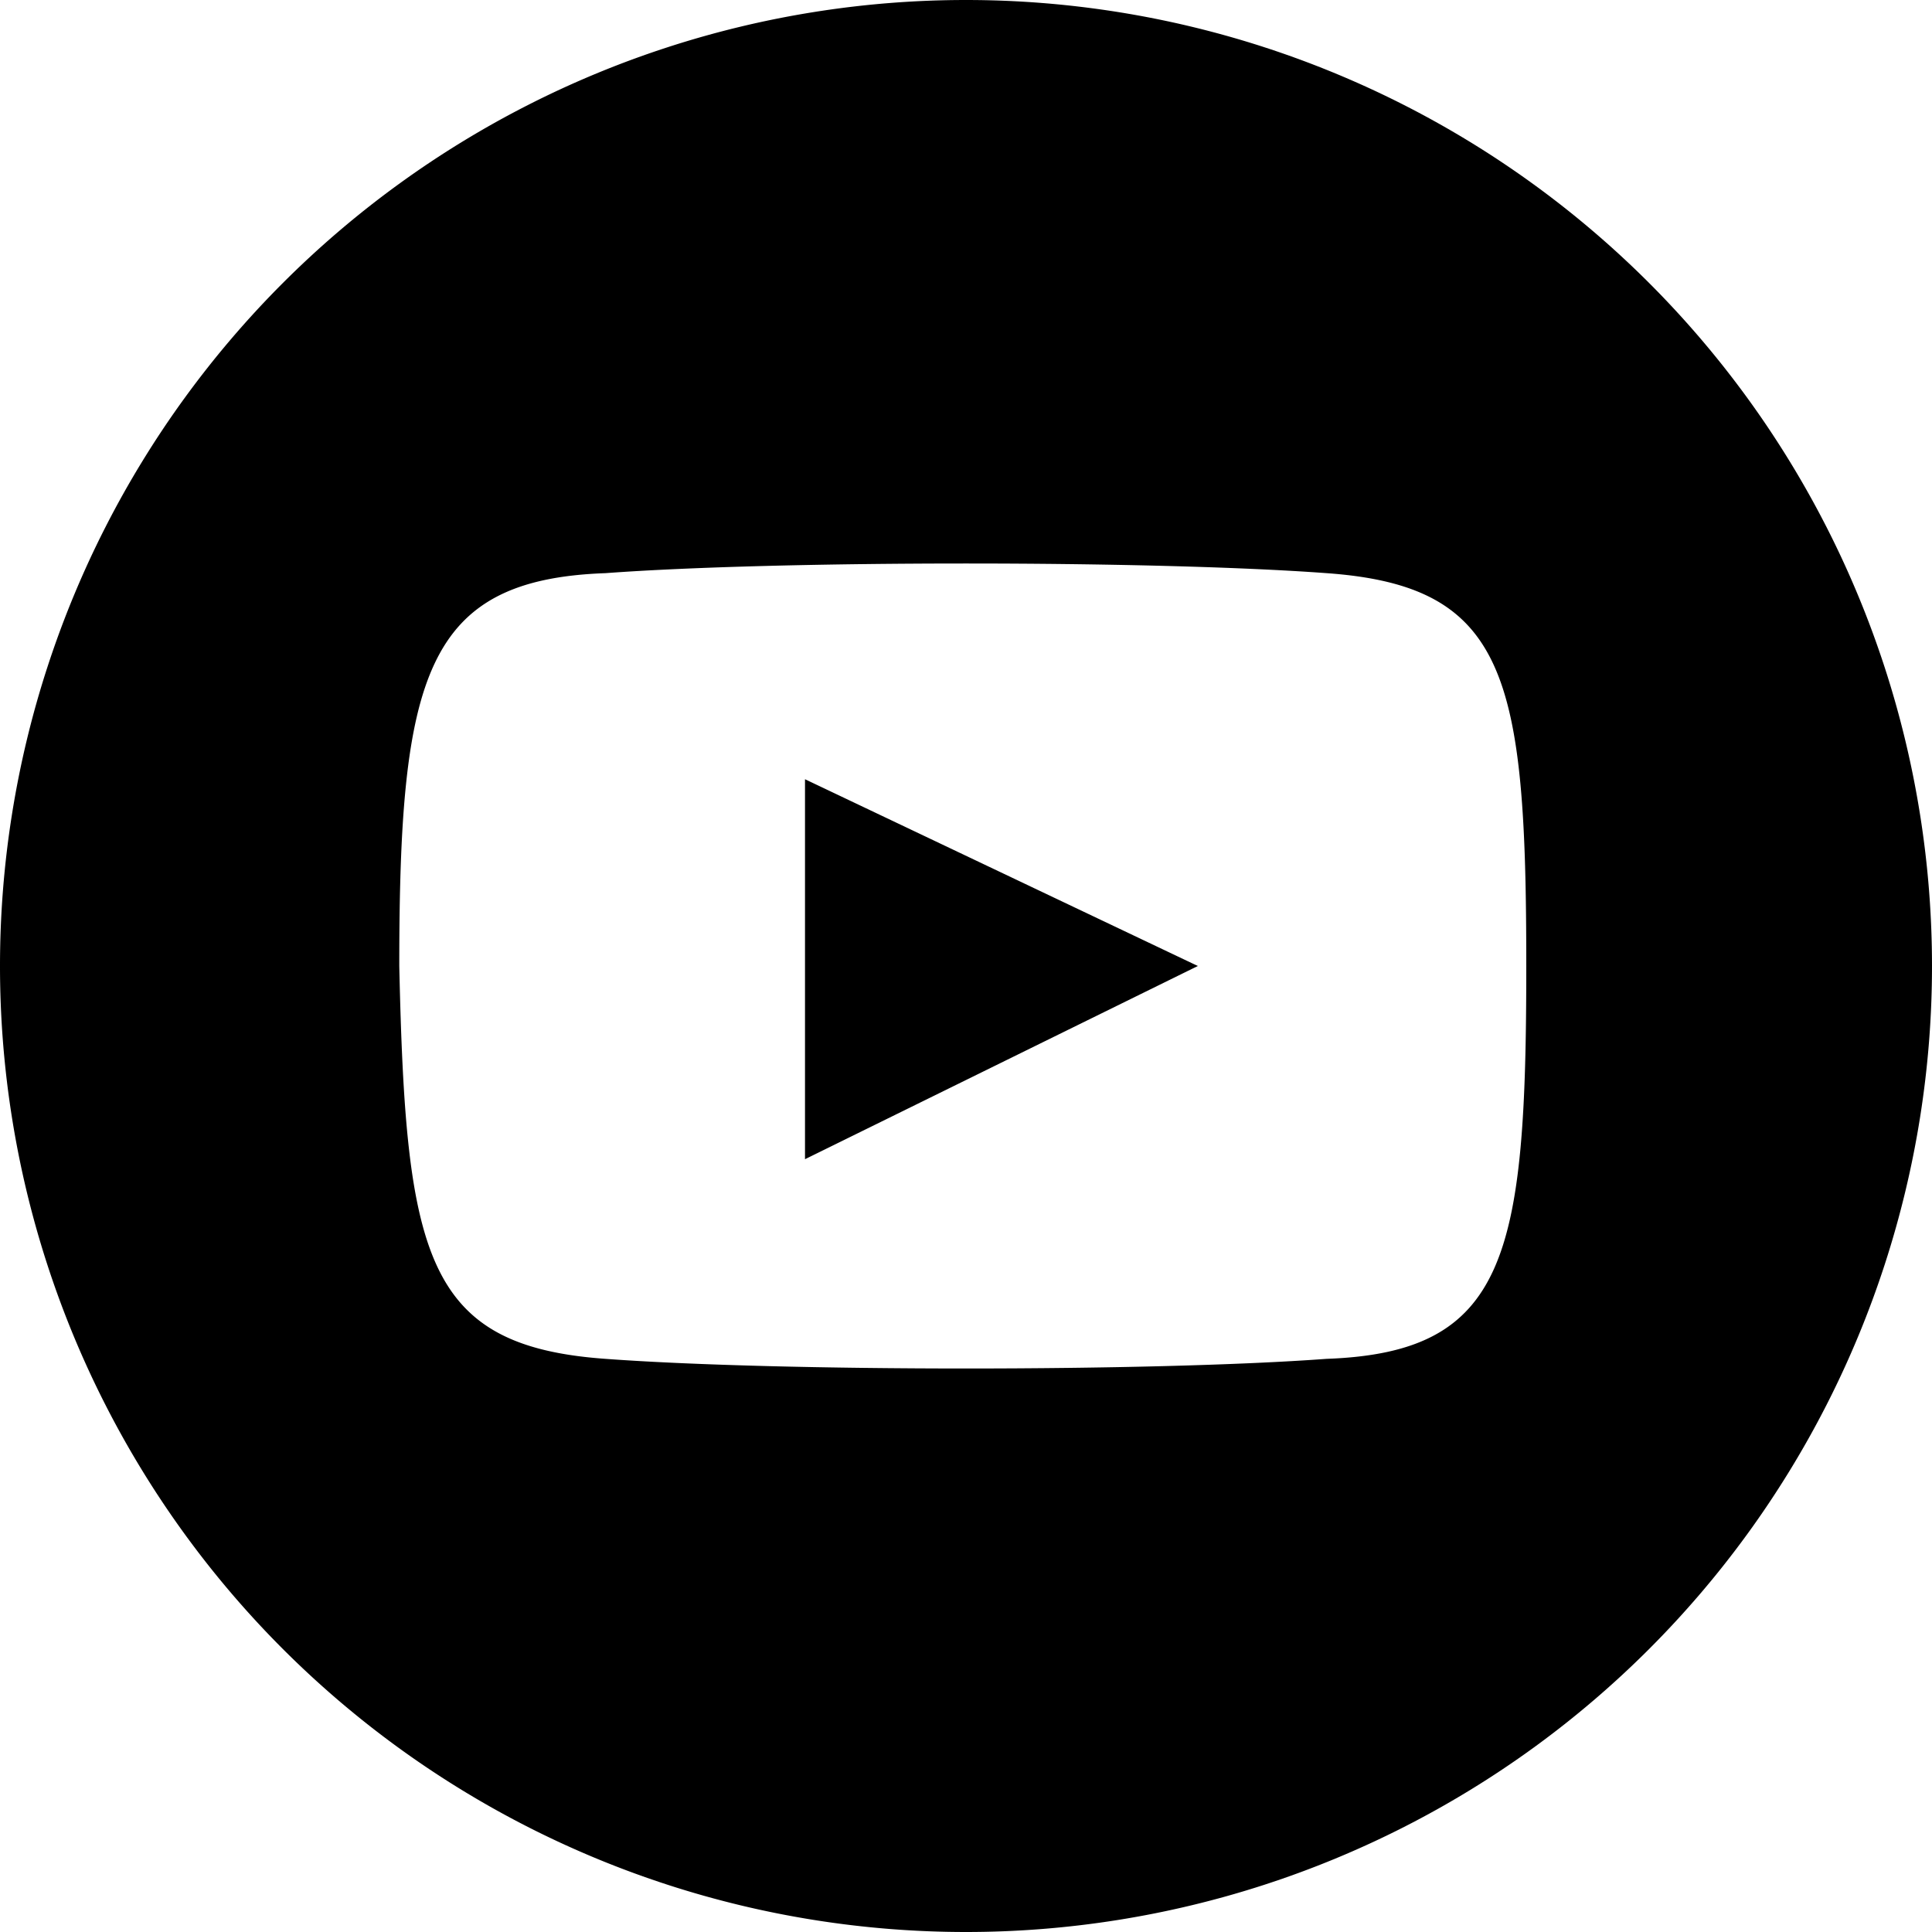
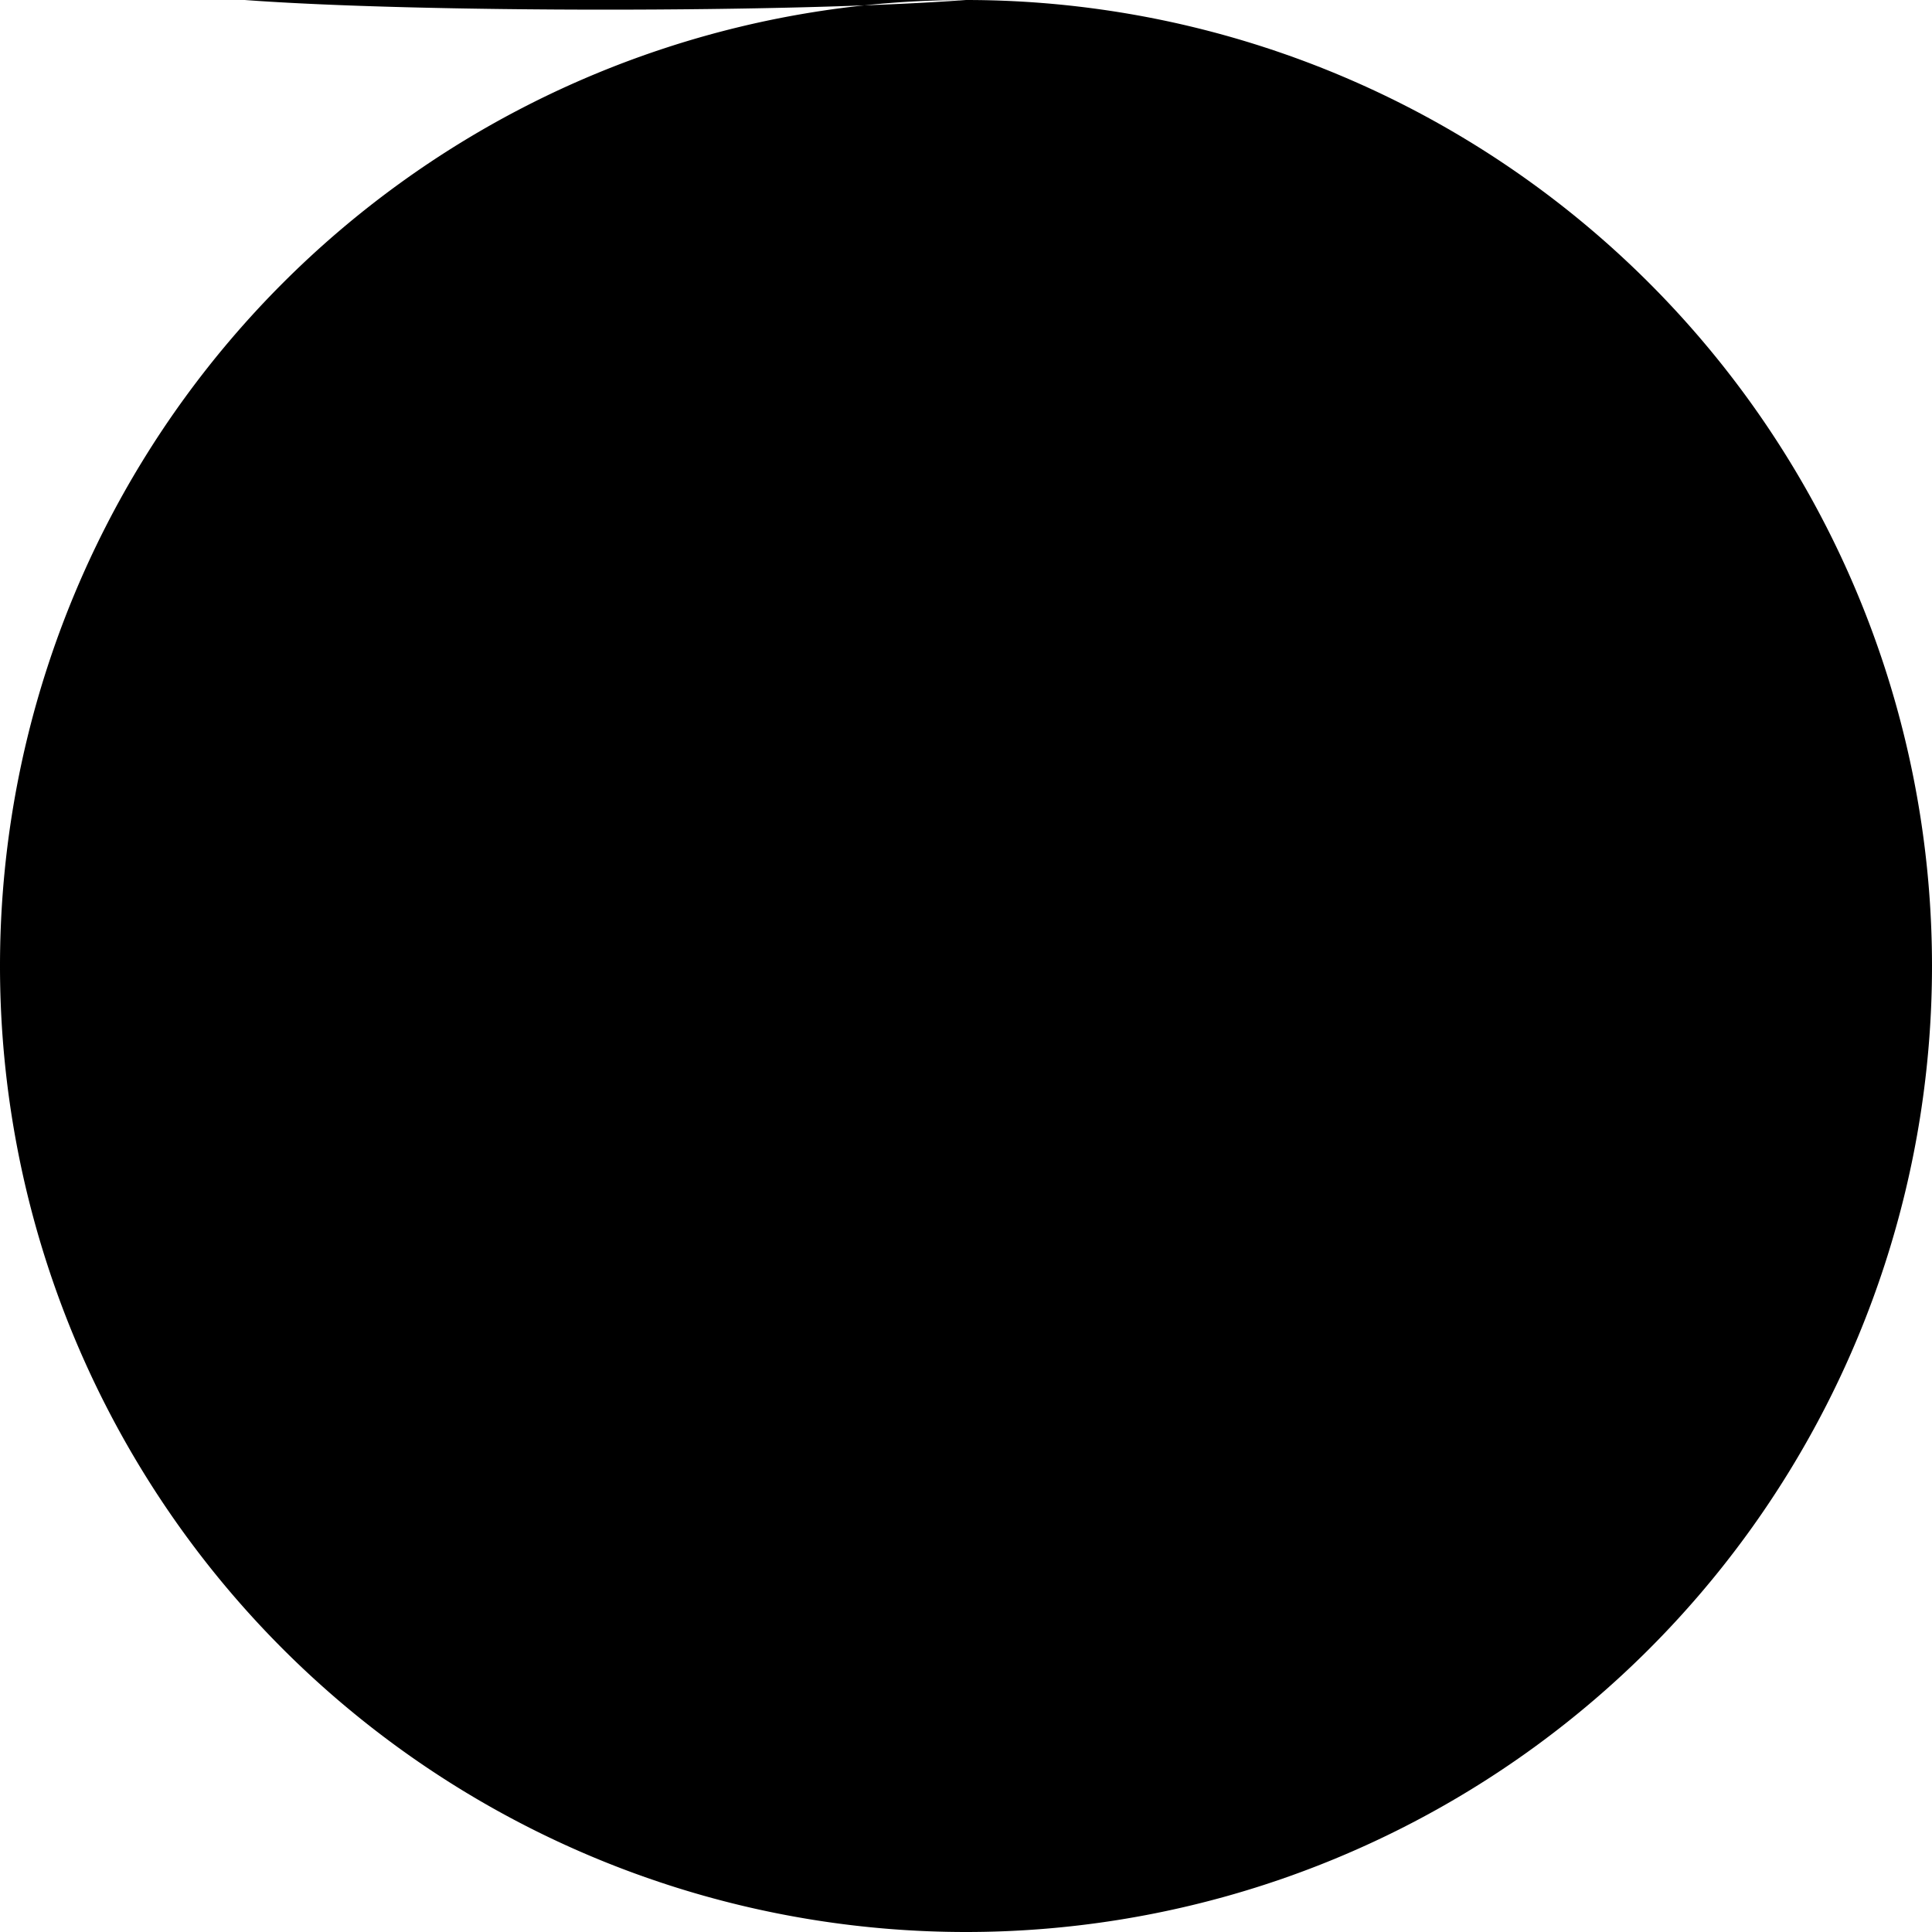
<svg xmlns="http://www.w3.org/2000/svg" viewBox="0 0 30 30">
-   <path d="M15 0a15 15 0 1 0 0 30 15 15 0 0 0 0-30zm5.6 21.1c-2.7.2-8.5.2-11.2 0-2.8-.2-3.1-1.6-3.2-6.1 0-4.5.4-6 3.2-6.1 2.7-.2 8.5-.2 11.2 0 2.8.2 3.1 1.6 3.1 6.1s-.3 6-3.1 6.1zm-8.1-9l6.1 2.9-6.1 3v-6z" />
+   <path d="M15 0a15 15 0 1 0 0 30 15 15 0 0 0 0-30zc-2.7.2-8.5.2-11.2 0-2.8-.2-3.1-1.6-3.2-6.1 0-4.5.4-6 3.2-6.1 2.7-.2 8.5-.2 11.2 0 2.8.2 3.1 1.6 3.1 6.1s-.3 6-3.1 6.1zm-8.1-9l6.1 2.9-6.1 3v-6z" />
</svg>